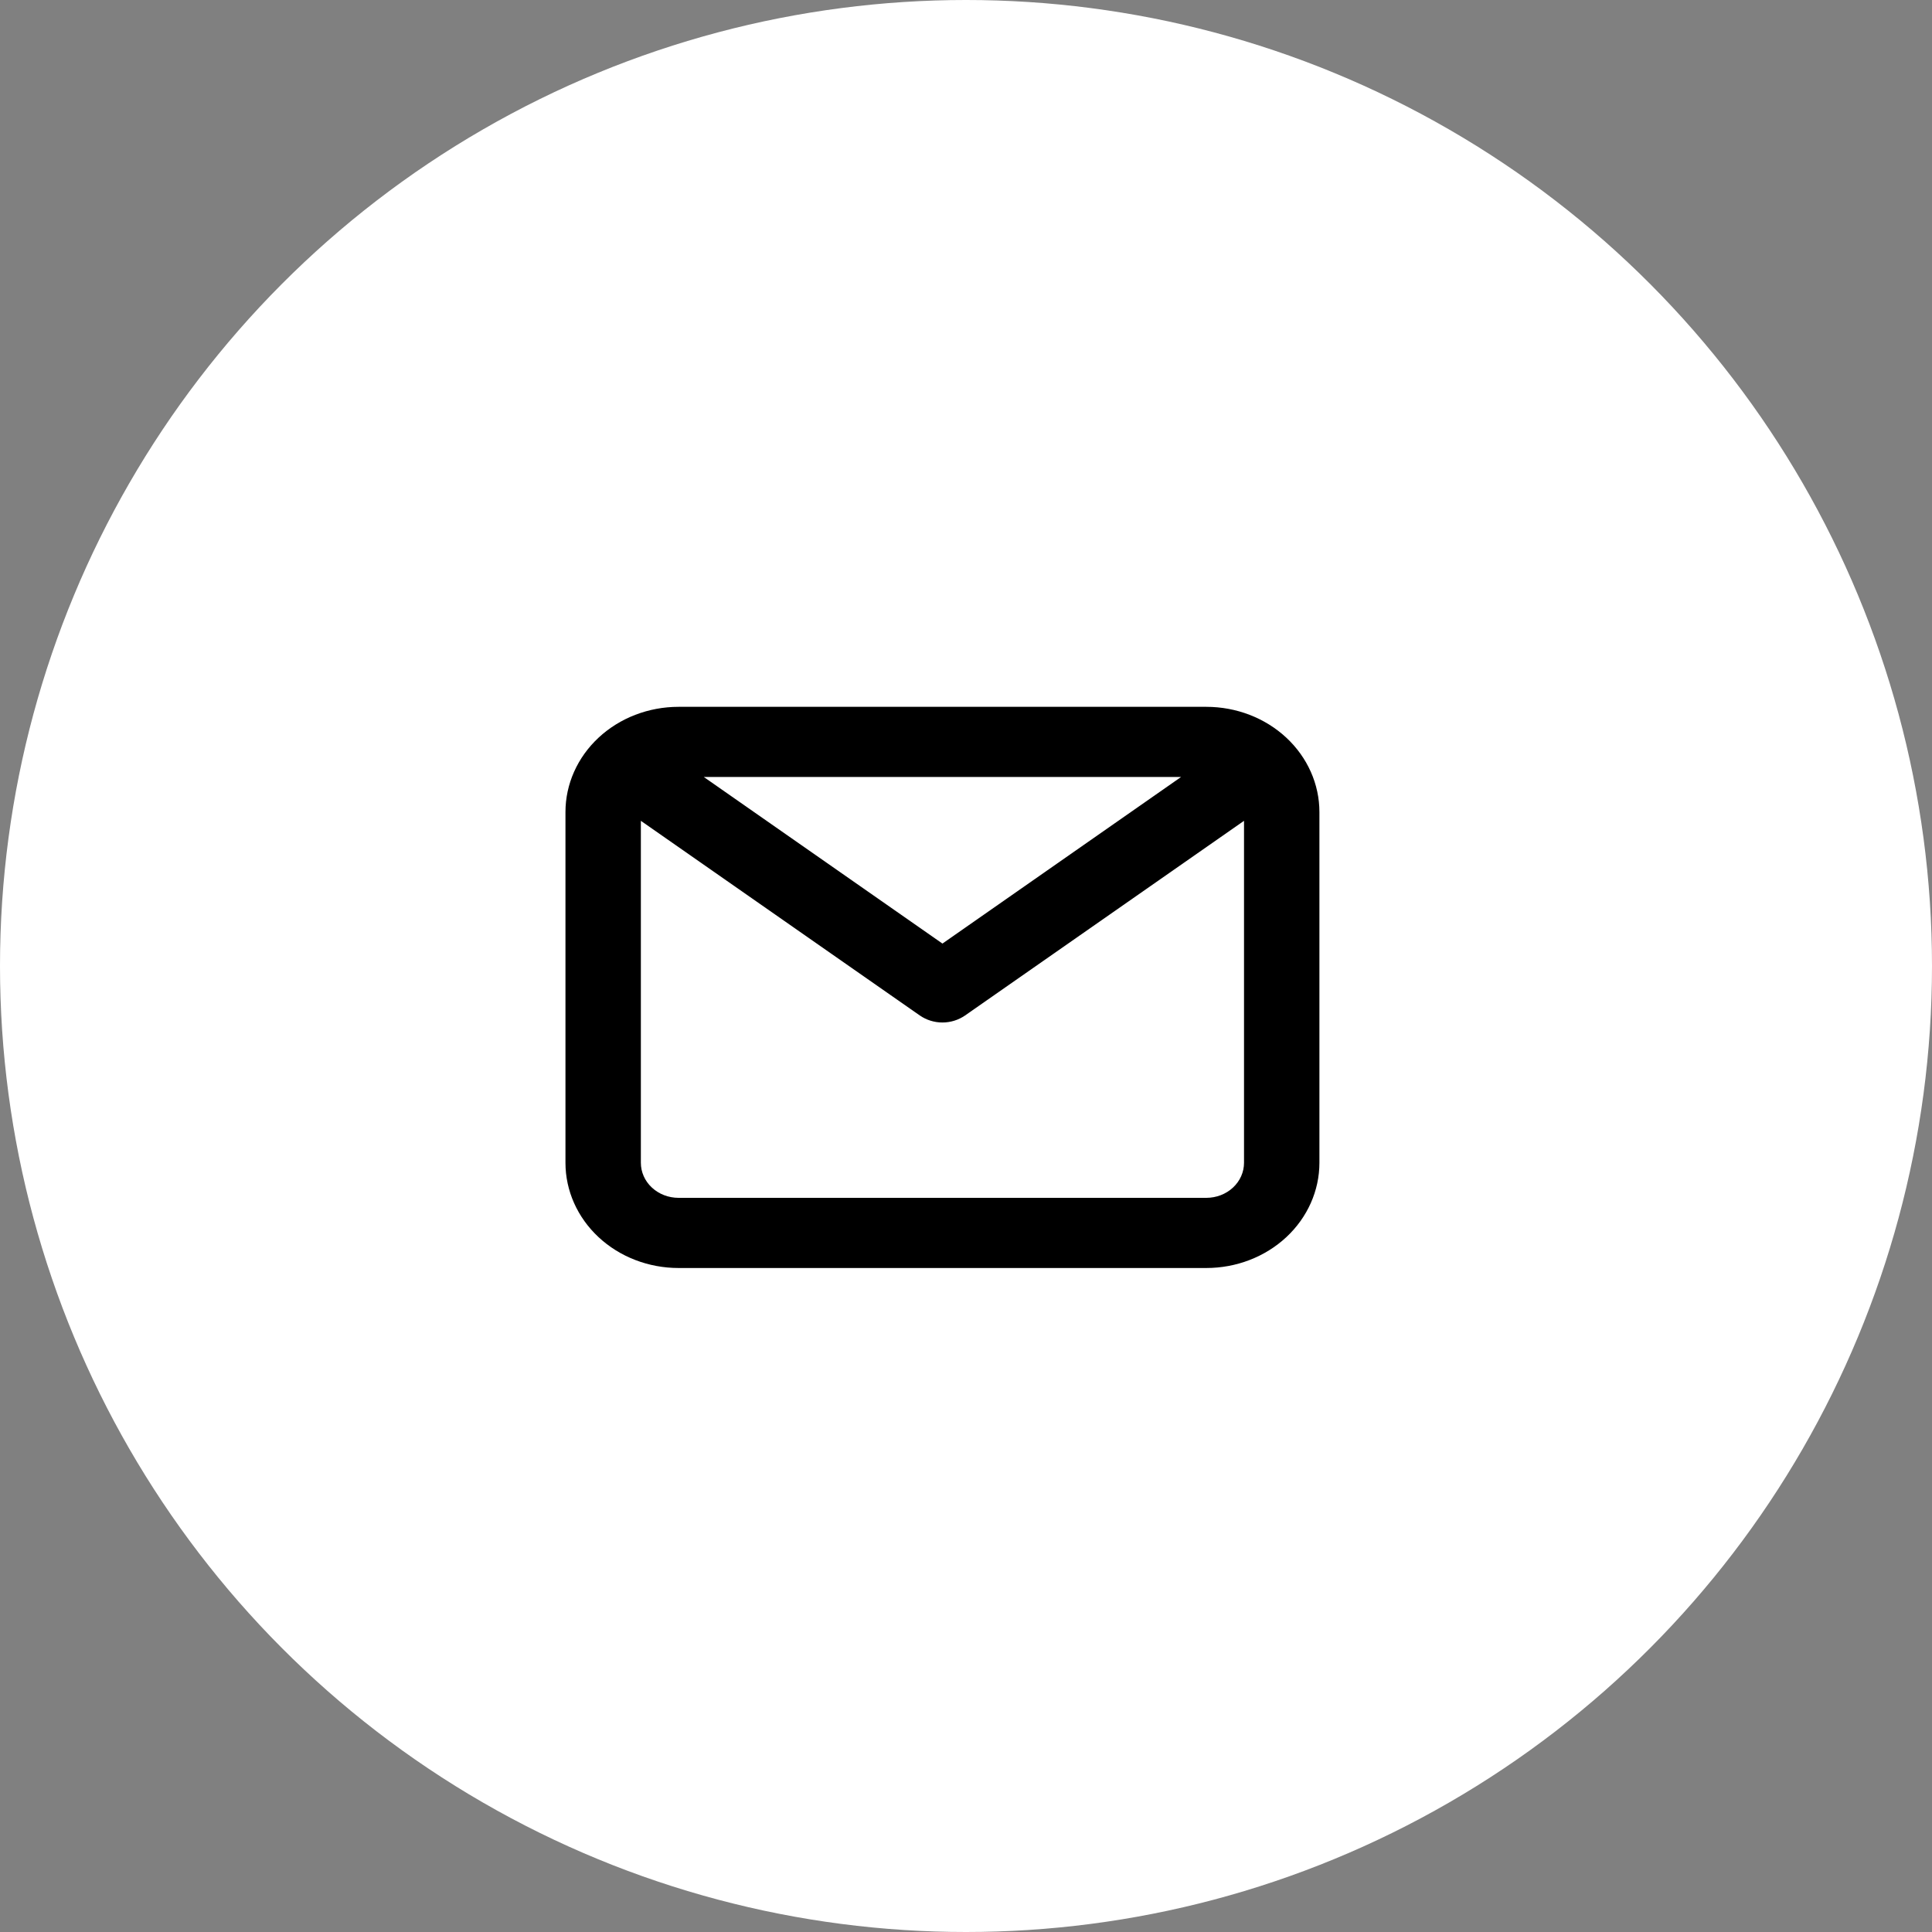
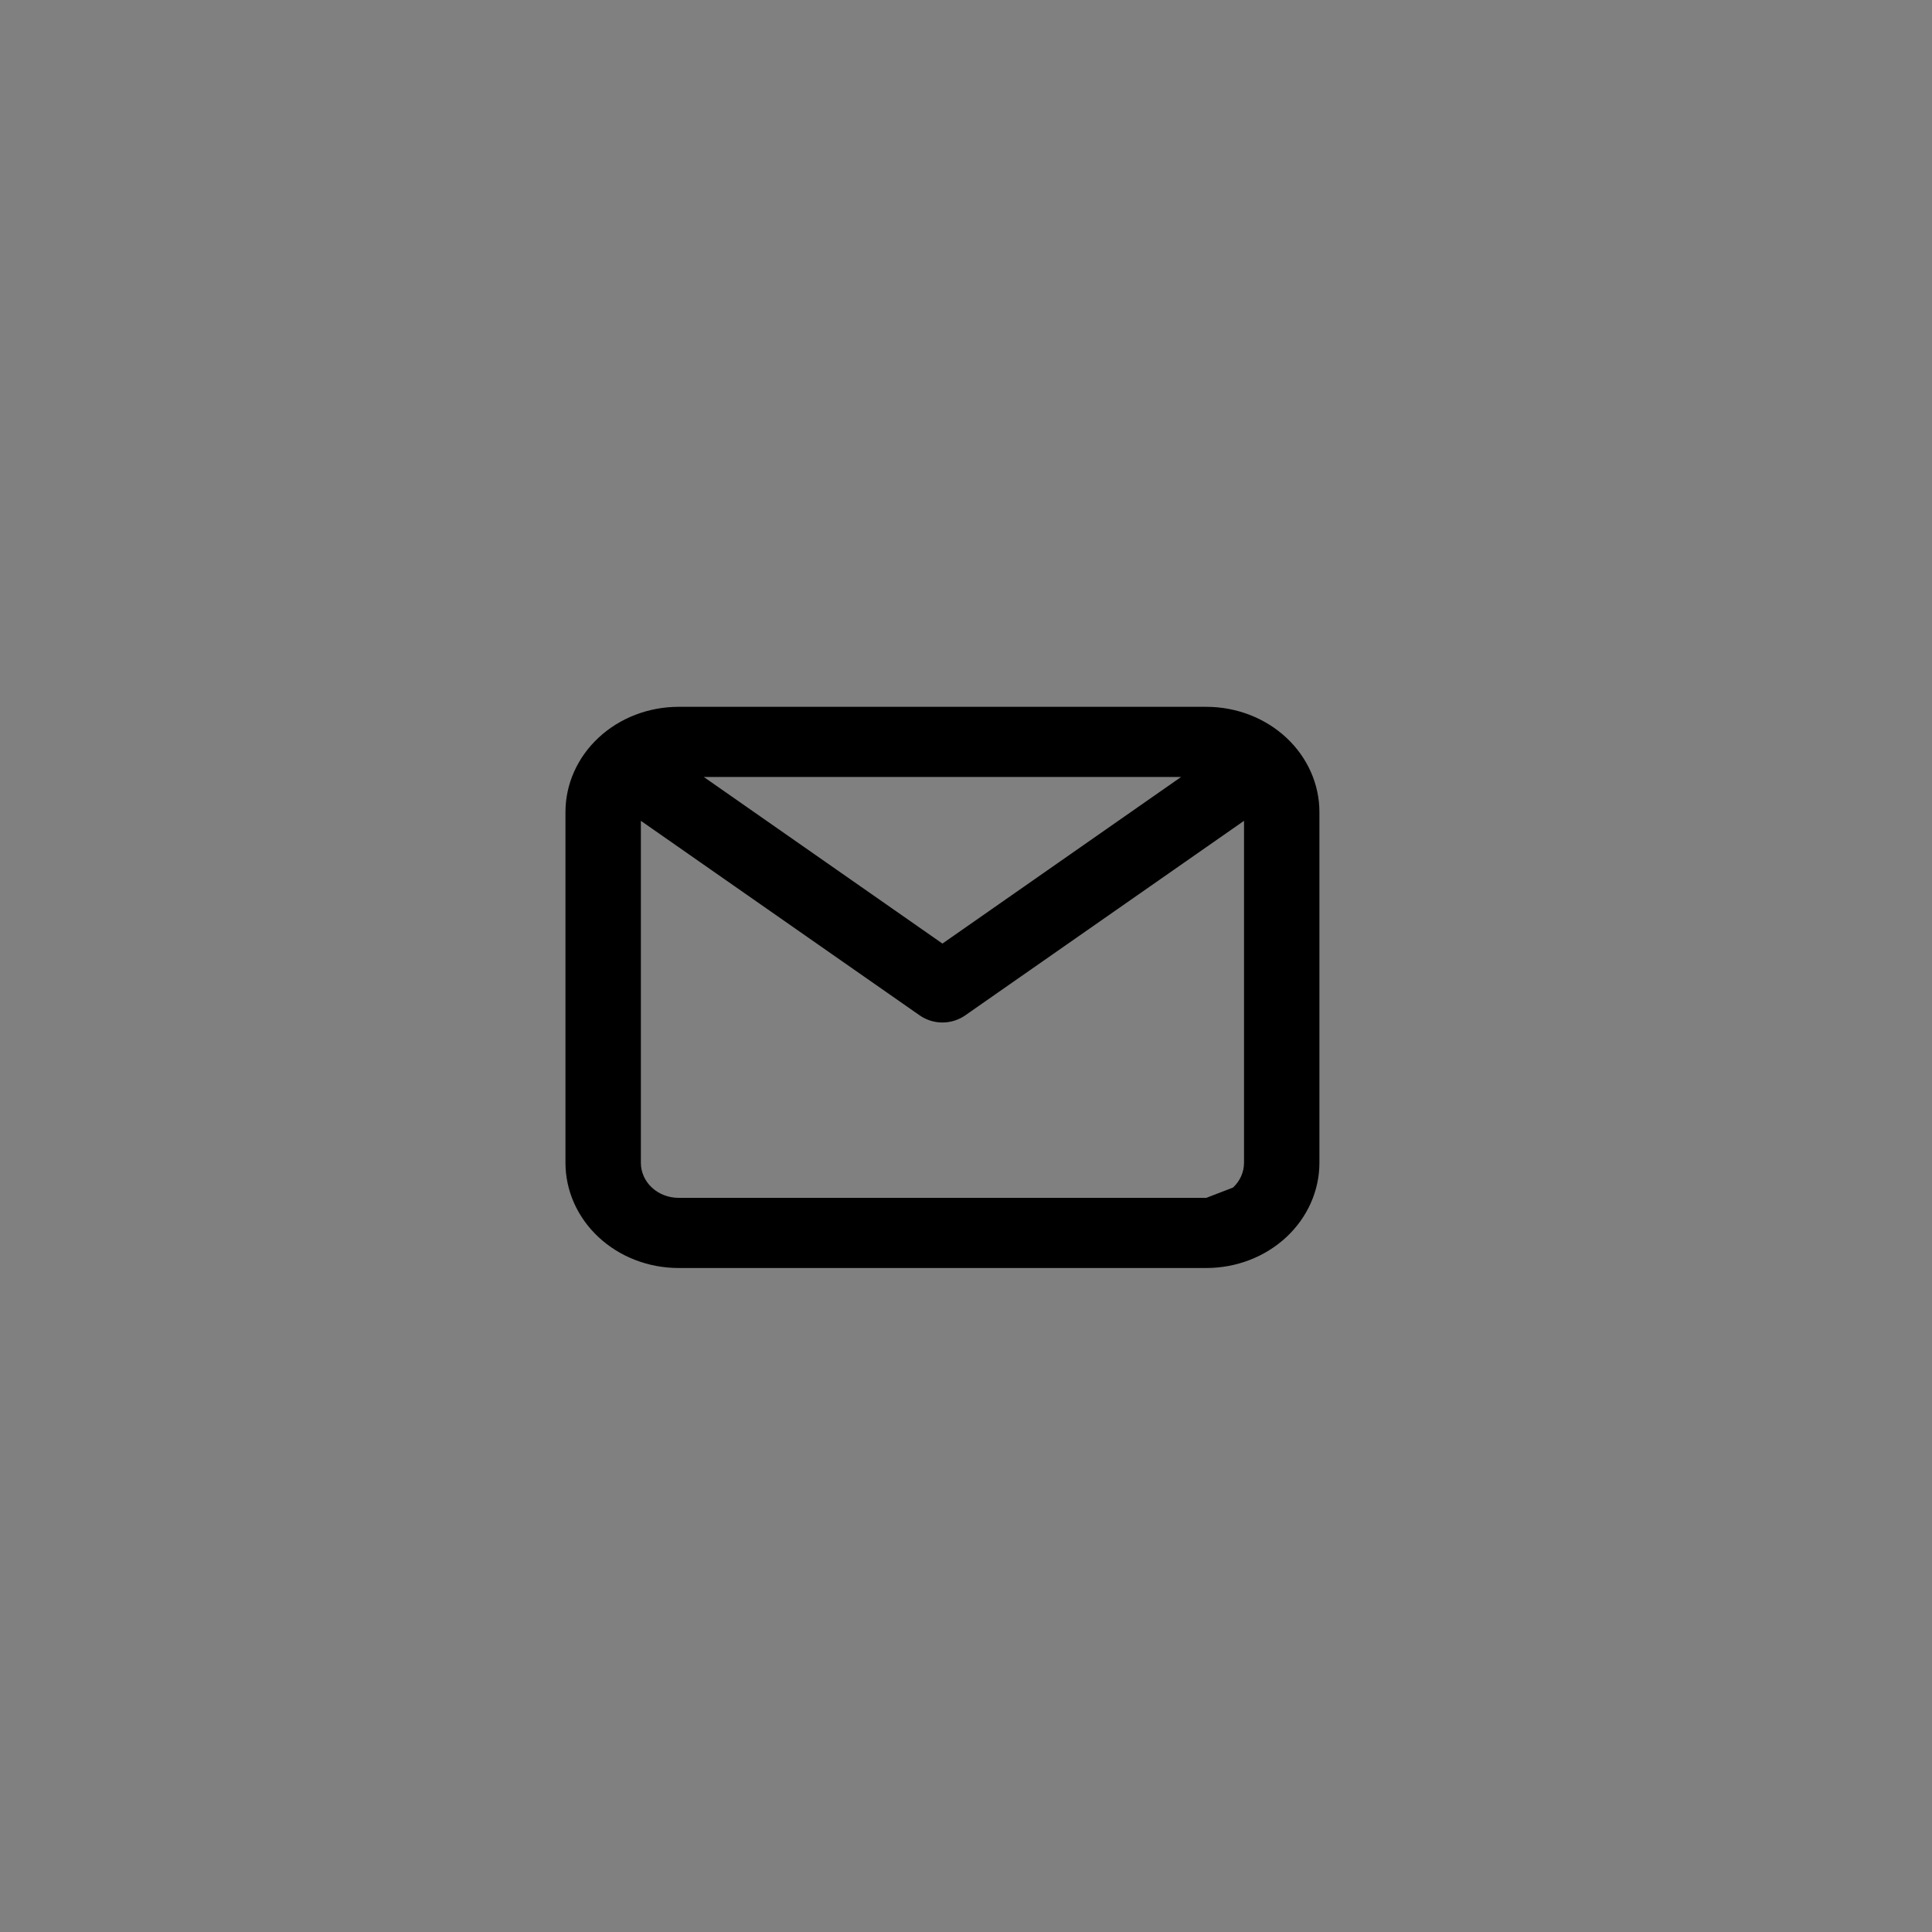
<svg xmlns="http://www.w3.org/2000/svg" width="41" height="41" viewBox="0 0 41 41" fill="none">
  <rect x="0" y="0" width="41" height="41" fill="#808080" stroke="none" />
-   <circle cx="20.5" cy="20.5" r="20.5" fill="white" />
-   <path d="M25.6 15H14.4C13.764 15 13.153 15.235 12.703 15.654C12.253 16.073 12 16.641 12 17.233V24.676C12 25.268 12.253 25.836 12.703 26.255C13.153 26.674 13.764 26.909 14.4 26.909H25.6C26.236 26.909 26.847 26.674 27.297 26.255C27.747 25.836 28 25.268 28 24.676V17.233C28 16.641 27.747 16.073 27.297 15.654C26.847 15.235 26.236 15 25.6 15ZM25.064 16.489L20 20.024L14.936 16.489H25.064ZM25.6 25.42H14.4C14.188 25.42 13.984 25.342 13.834 25.202C13.684 25.063 13.6 24.873 13.6 24.676V17.419L19.52 21.55C19.659 21.646 19.827 21.699 20 21.699C20.173 21.699 20.341 21.646 20.48 21.55L26.4 17.419V24.676C26.4 24.873 26.316 25.063 26.166 25.202C26.016 25.342 25.812 25.42 25.6 25.42Z" fill="black" />
+   <path d="M25.6 15H14.4C13.764 15 13.153 15.235 12.703 15.654C12.253 16.073 12 16.641 12 17.233V24.676C12 25.268 12.253 25.836 12.703 26.255C13.153 26.674 13.764 26.909 14.4 26.909H25.6C26.236 26.909 26.847 26.674 27.297 26.255C27.747 25.836 28 25.268 28 24.676V17.233C28 16.641 27.747 16.073 27.297 15.654C26.847 15.235 26.236 15 25.6 15ZM25.064 16.489L20 20.024L14.936 16.489H25.064ZM25.6 25.42H14.4C14.188 25.42 13.984 25.342 13.834 25.202C13.684 25.063 13.6 24.873 13.6 24.676V17.419L19.52 21.55C19.659 21.646 19.827 21.699 20 21.699C20.173 21.699 20.341 21.646 20.48 21.55L26.4 17.419V24.676C26.4 24.873 26.316 25.063 26.166 25.202Z" fill="black" />
</svg>